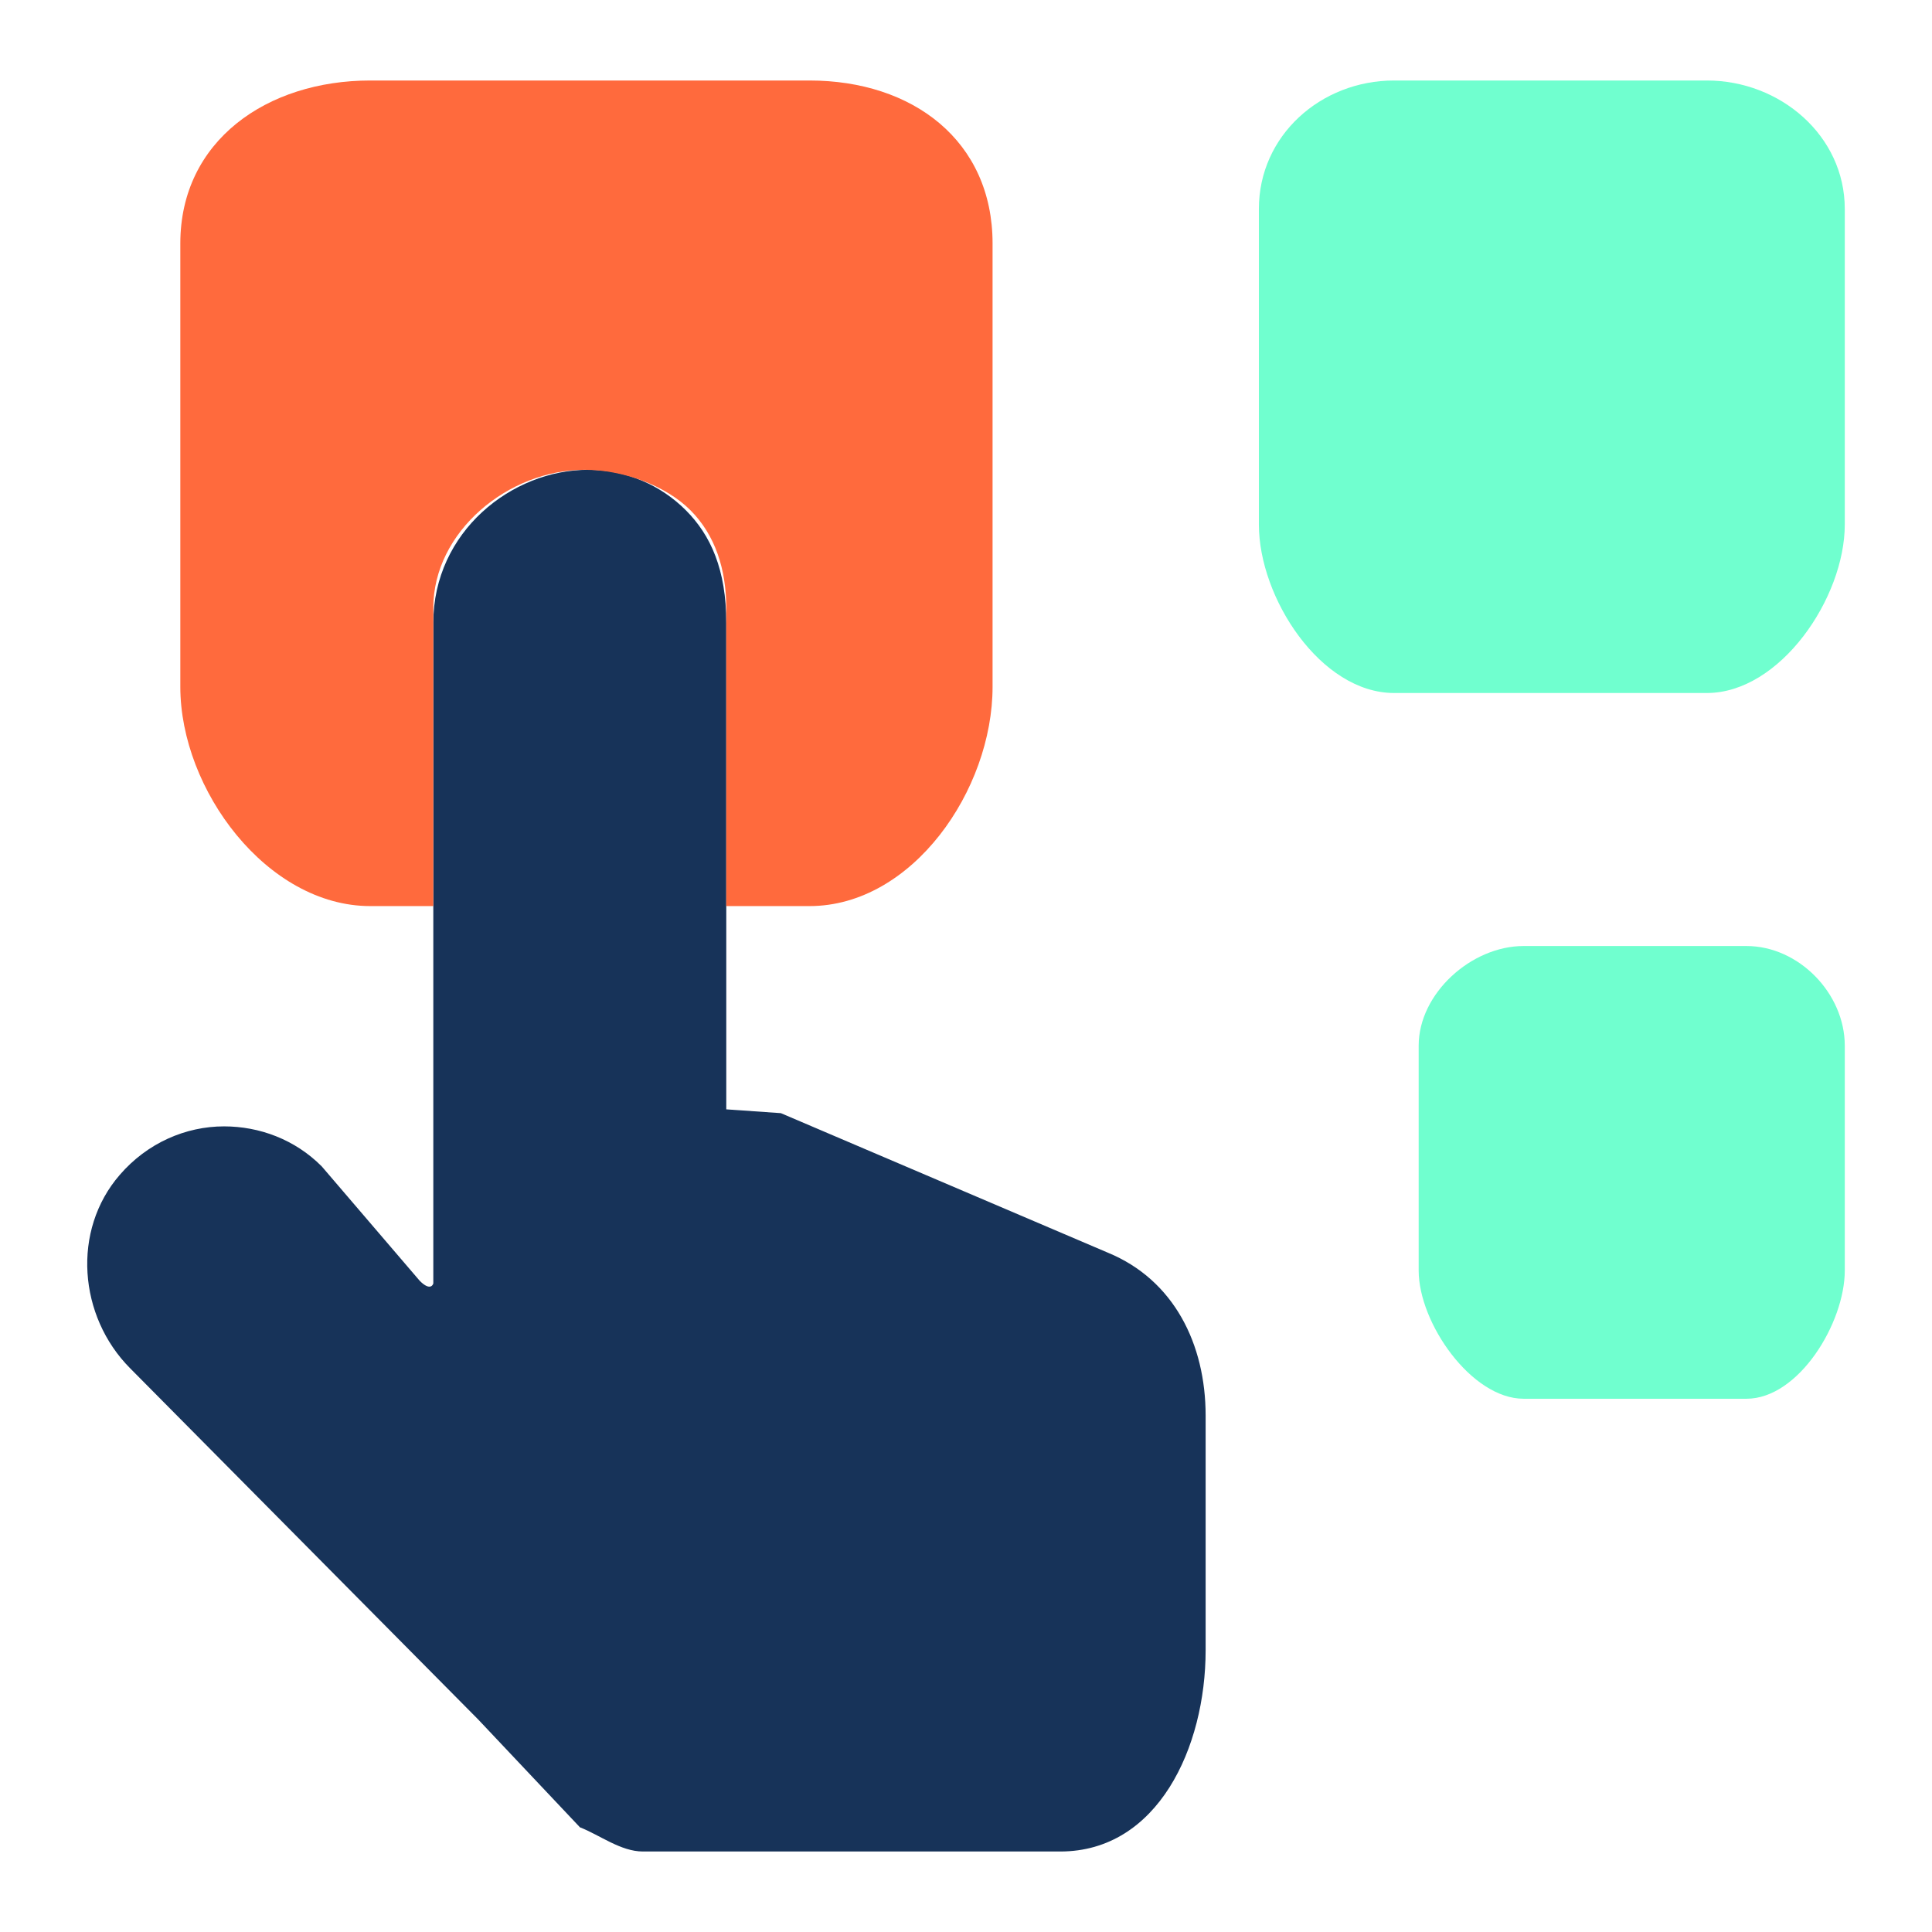
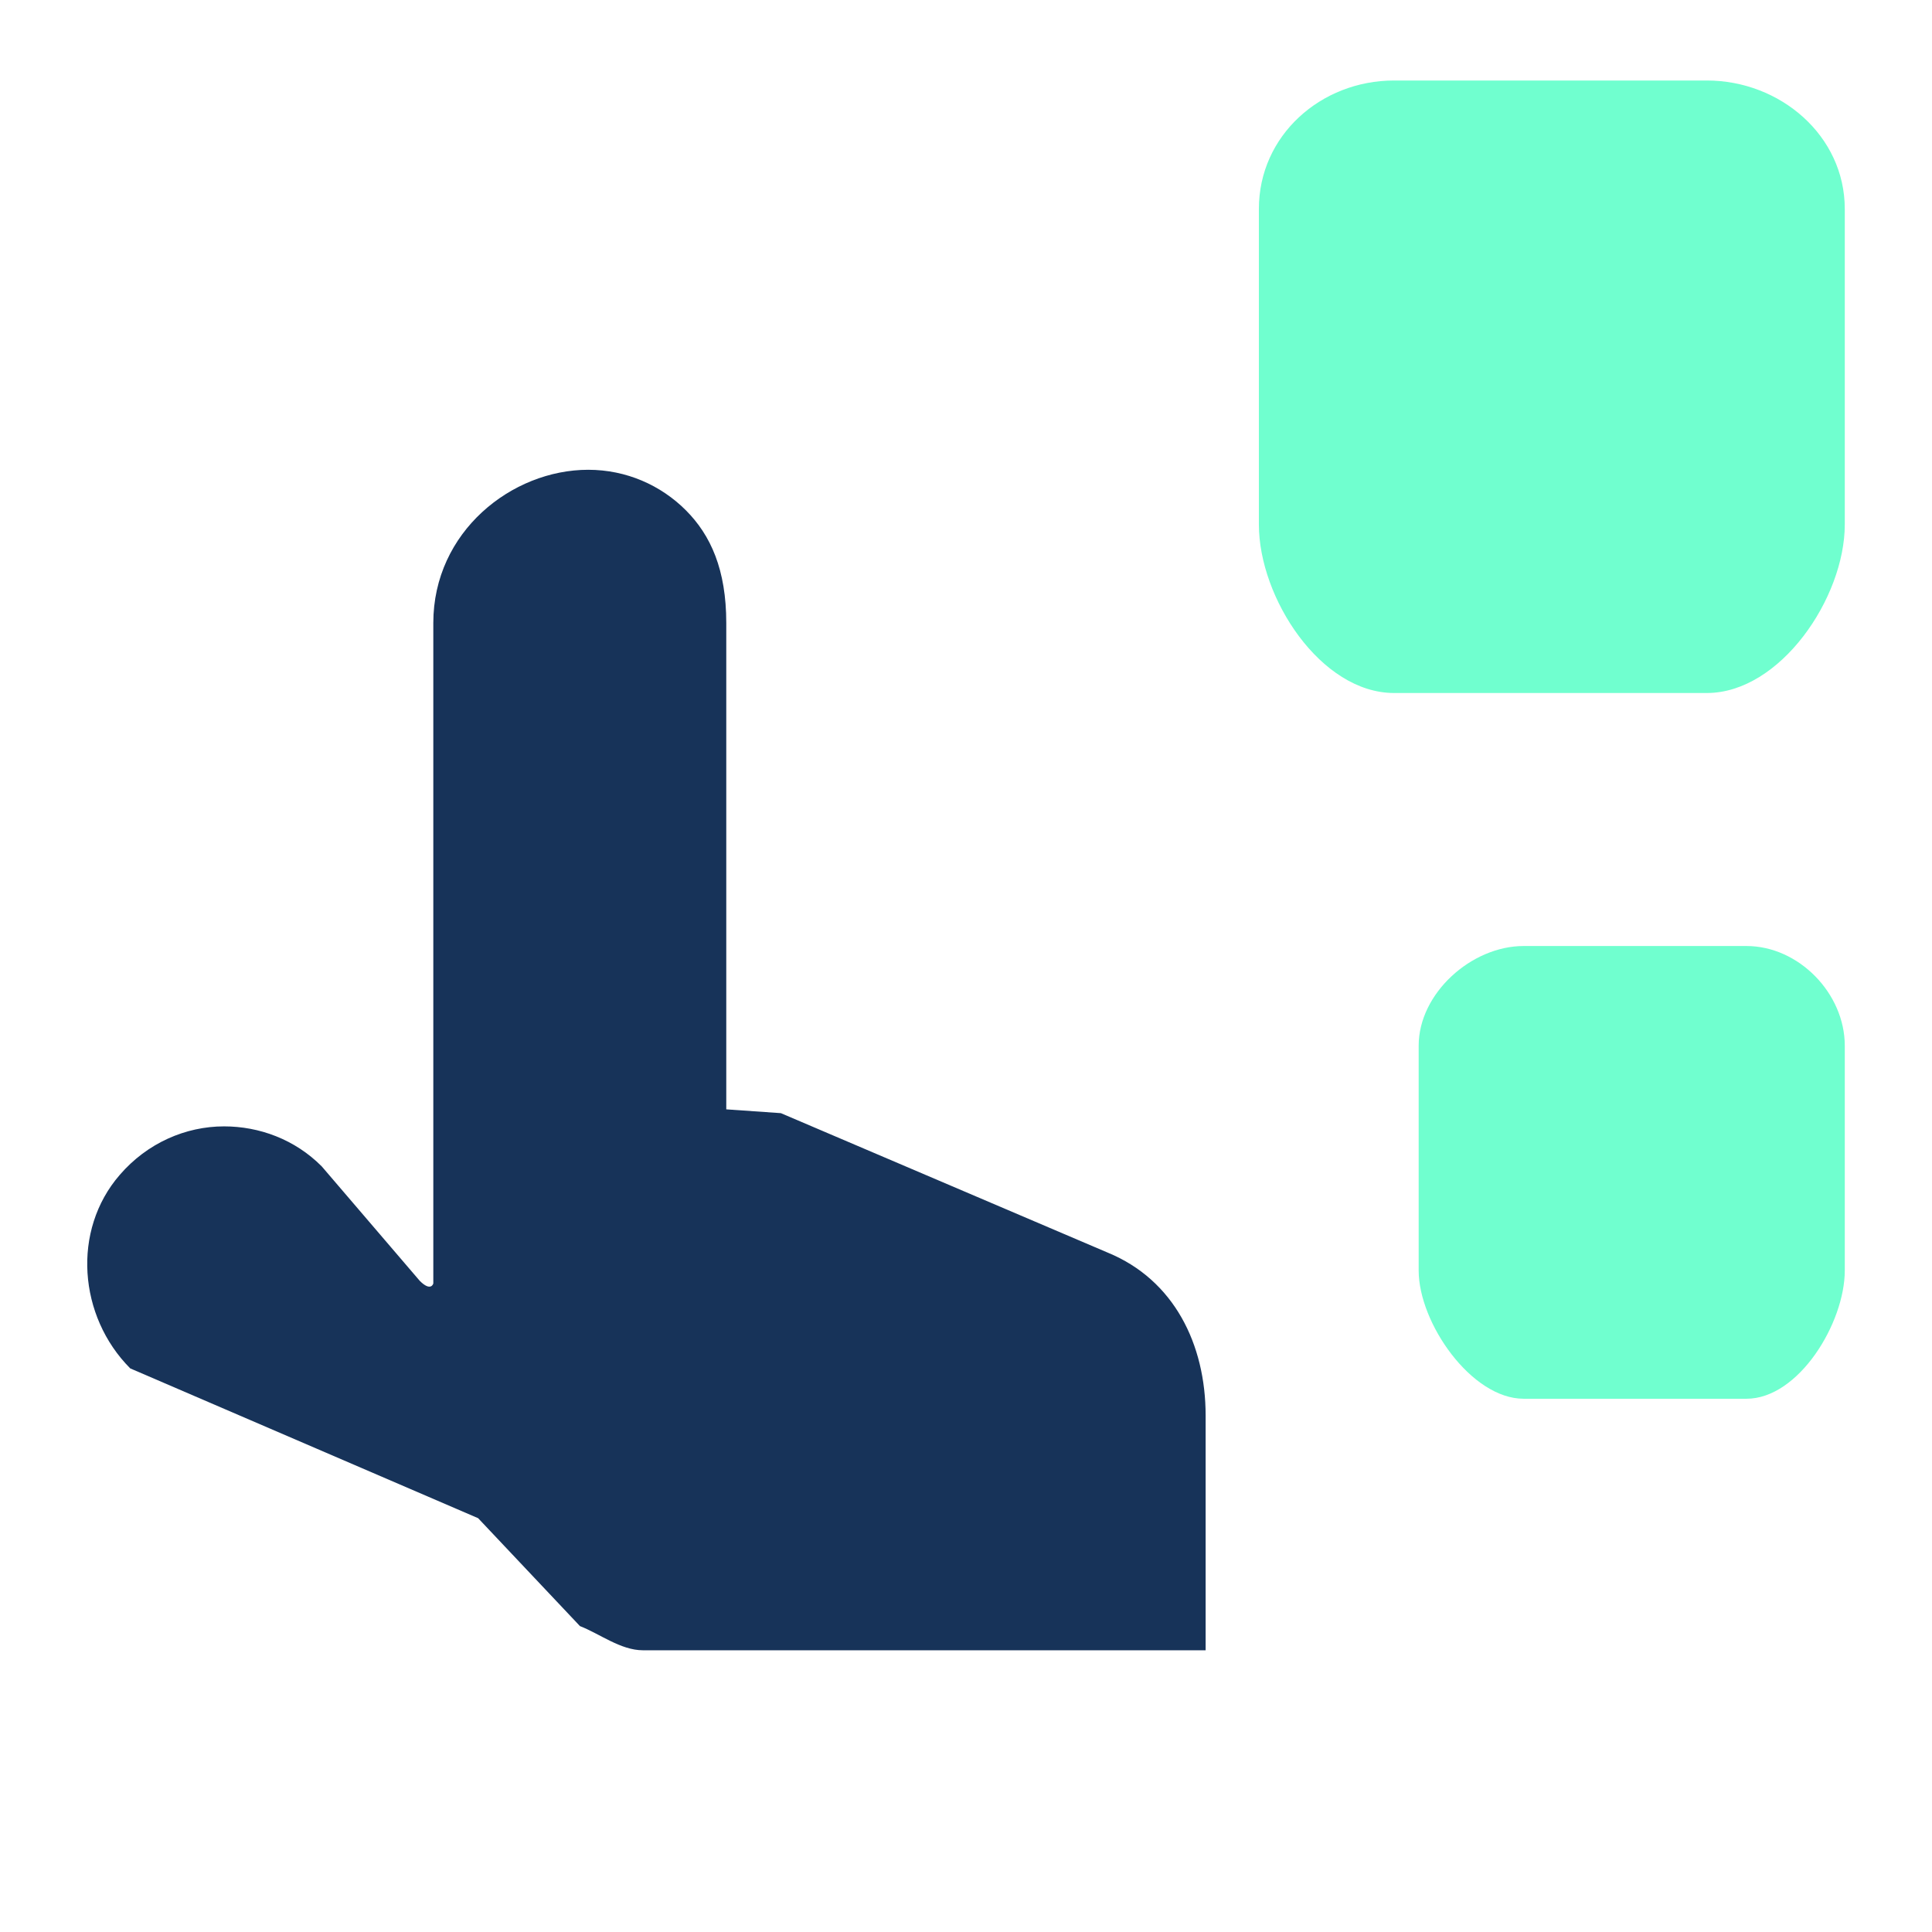
<svg xmlns="http://www.w3.org/2000/svg" version="1.1" width="512" height="512" x="0" y="0" viewBox="0 0 96 96" style="enable-background:new 0 0 512 512" xml:space="preserve" class="">
  <g>
-     <path fill="#173359" d="M59.907 70.34v11.661c0 4.833-2.382 9.999-7.223 9.999H31.945c-1.103 0-2.152-.823-3.127-1.201l-5.06-5.362L6.472 67.995c-2.575-2.583-2.915-6.859-.521-9.616 1.367-1.586 3.278-2.41 5.181-2.41 1.752 0 3.519.645 4.856 1.989l4.871 5.688c.551.551.672.145.672.122V30.956c0-4.539 3.904-7.613 7.696-7.613 1.896 0 3.612.77 4.85 2.009s2.011 2.953 2.011 5.604v24.167l2.713.189 16.248 6.933c3.284 1.351 4.858 4.546 4.858 8.095z" opacity="1" data-original="#efcbbd" class="" />
-     <path fill="#ff6a3d" d="M49.32 12.098v22.03c0 5.12-3.978 10.895-9.098 10.895h-4.135V30.201c0-1.896-.542-3.61-1.78-4.848s-3.363-2.009-5.259-2.009c-3.791 0-7.517 3.074-7.517 6.857v14.822h-3.134c-5.12 0-9.437-5.774-9.437-10.895v-22.03C8.959 6.985 13.276 4 18.397 4h21.826c5.12 0 9.097 2.985 9.097 8.098z" opacity="1" data-original="#768dff" class="" />
+     <path fill="#173359" d="M59.907 70.34v11.661H31.945c-1.103 0-2.152-.823-3.127-1.201l-5.06-5.362L6.472 67.995c-2.575-2.583-2.915-6.859-.521-9.616 1.367-1.586 3.278-2.41 5.181-2.41 1.752 0 3.519.645 4.856 1.989l4.871 5.688c.551.551.672.145.672.122V30.956c0-4.539 3.904-7.613 7.696-7.613 1.896 0 3.612.77 4.85 2.009s2.011 2.953 2.011 5.604v24.167l2.713.189 16.248 6.933c3.284 1.351 4.858 4.546 4.858 8.095z" opacity="1" data-original="#efcbbd" class="" />
    <path fill="#70ffcf" d="M91.666 10.38v15.684c0 3.645-3.209 8.371-6.855 8.371H69.272c-3.645 0-6.719-4.726-6.719-8.371V10.38c0-3.64 3.073-6.38 6.719-6.38h15.539c3.646 0 6.855 2.74 6.855 6.38zM91.666 51.958v11.176c0 2.598-2.287 6.369-4.885 6.369H75.708c-2.598 0-5.215-3.772-5.215-6.369V51.958c0-2.594 2.617-4.951 5.215-4.951h11.073c2.598.001 4.885 2.357 4.885 4.951z" opacity="1" data-original="#b6c9ff" class="" />
  </g>
</svg>